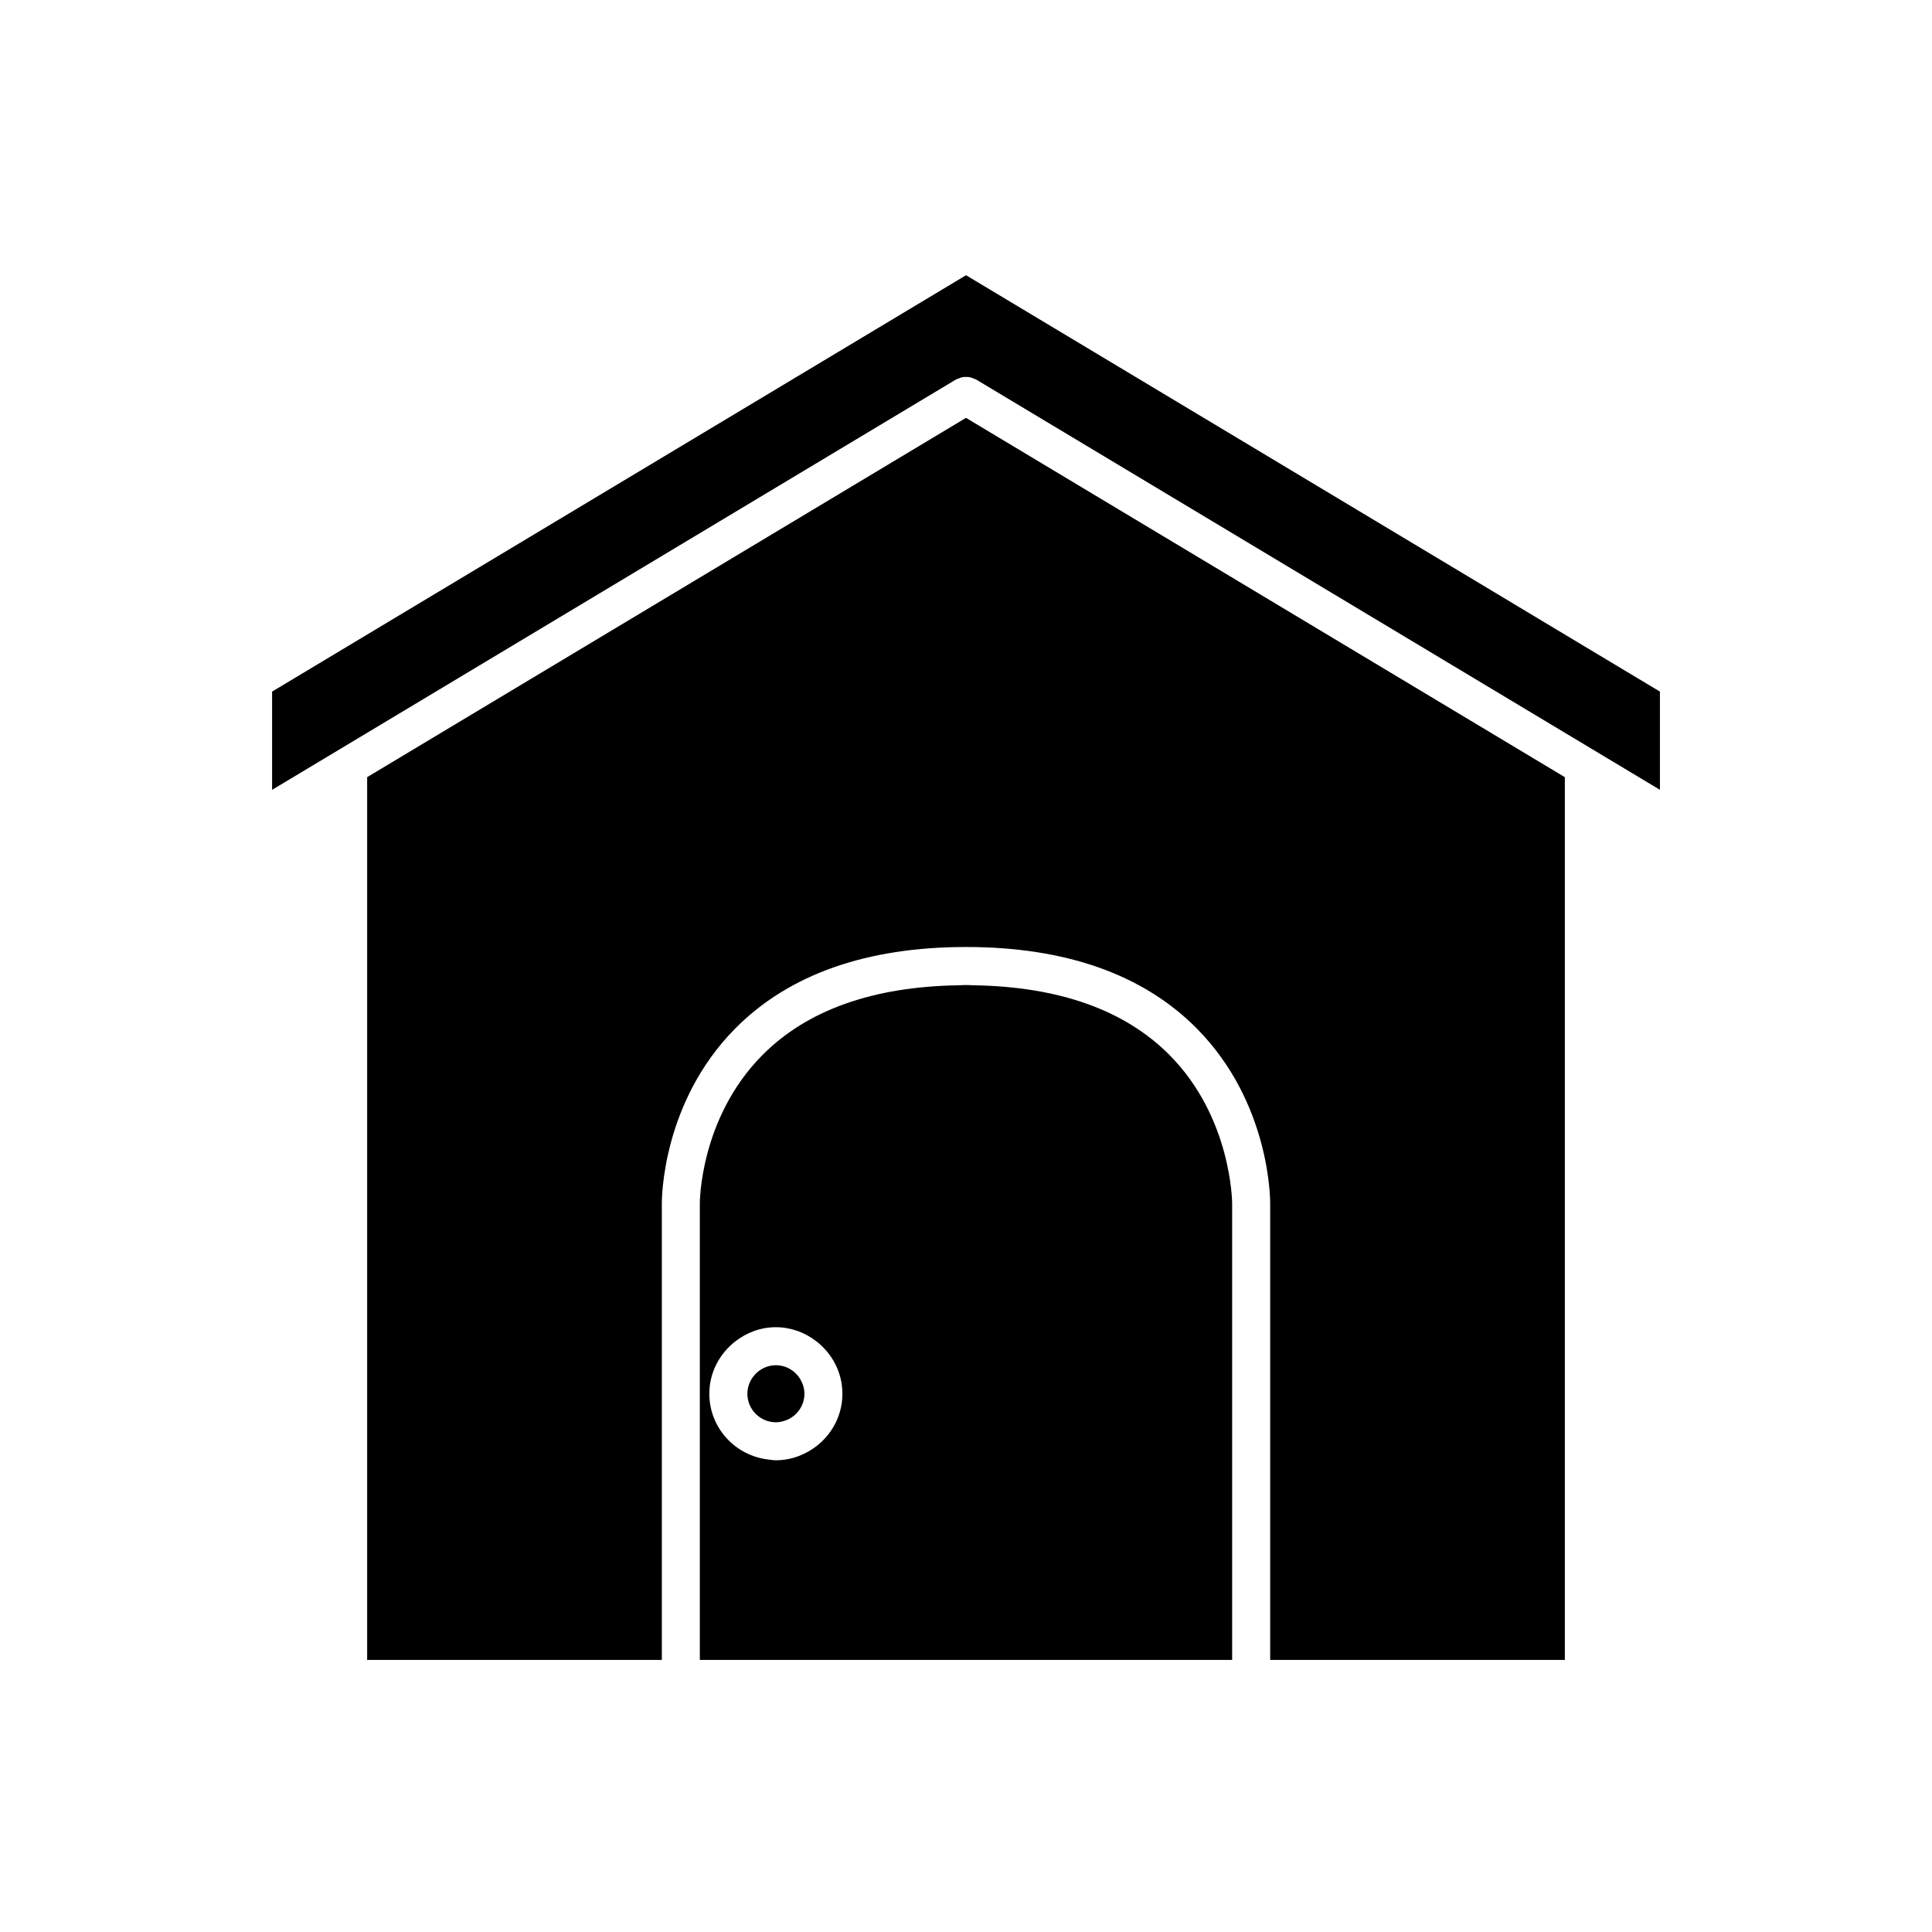
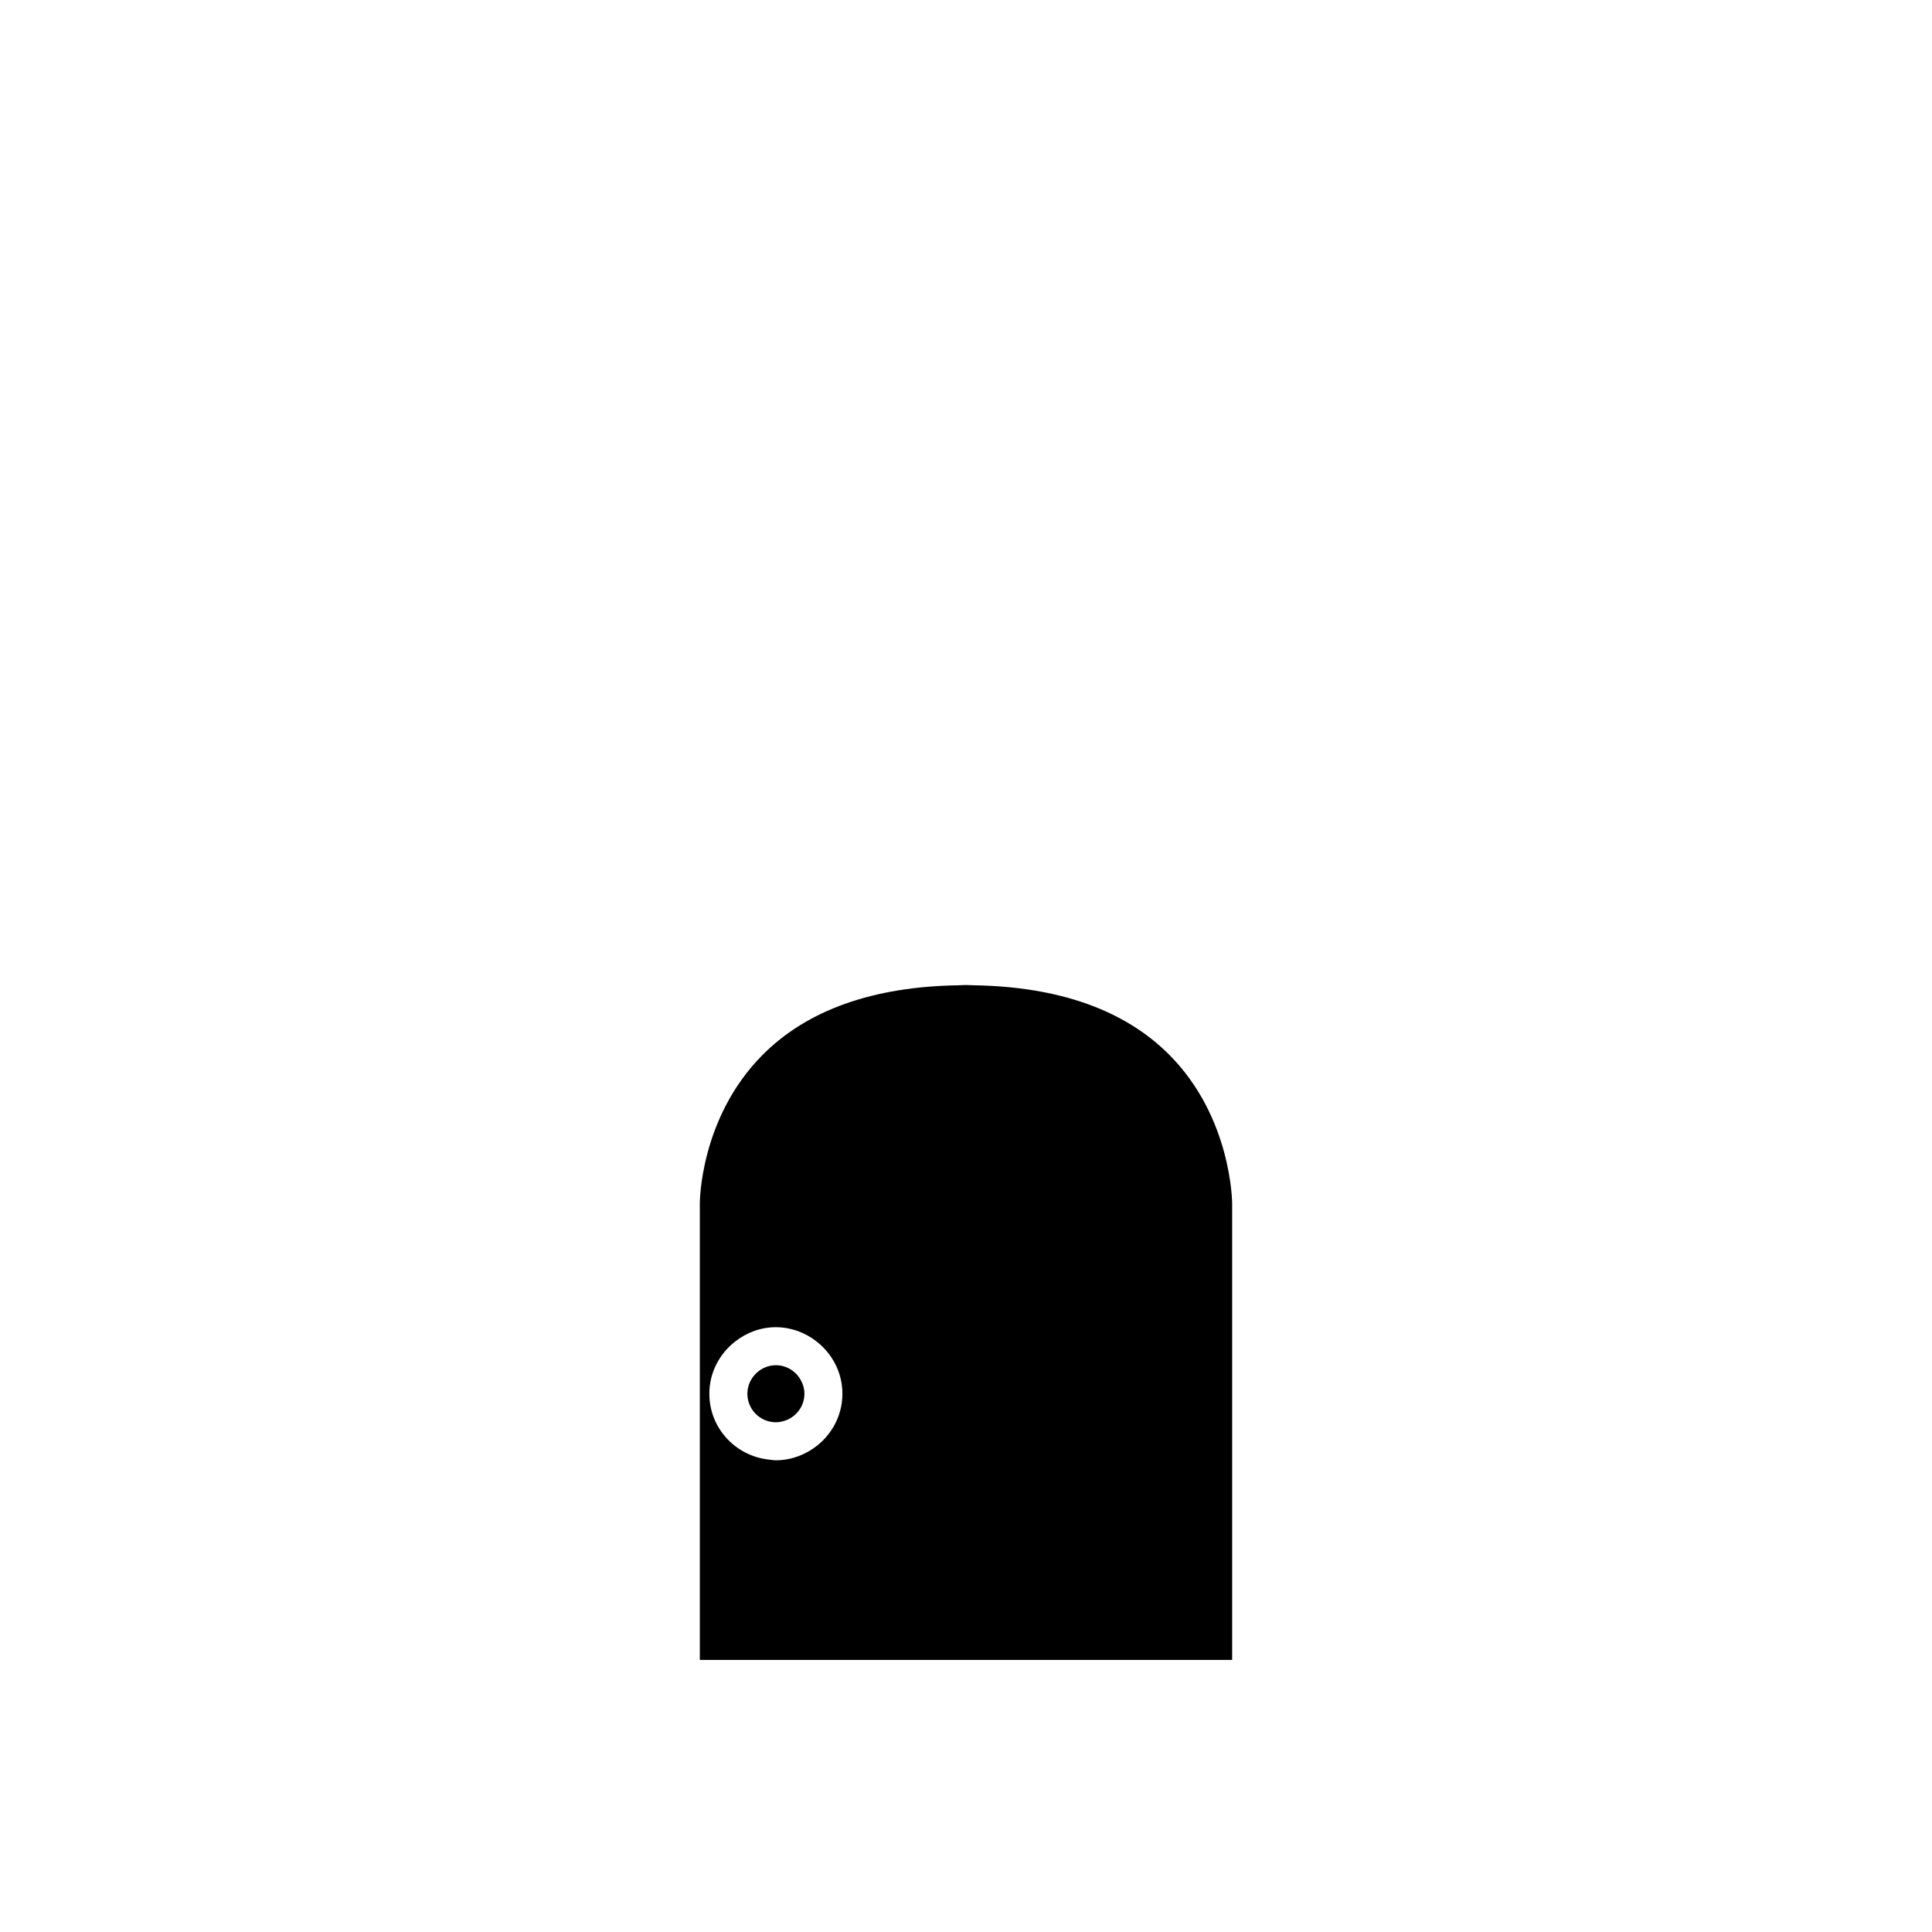
<svg xmlns="http://www.w3.org/2000/svg" fill="#000000" width="800px" height="800px" version="1.1" viewBox="144 144 512 512">
  <g>
-     <path d="m216.11 327.28v26.035l181.3-108.78c0.203-0.121 0.426-0.137 0.637-0.227 0.332-0.141 0.66-0.289 1.004-0.355 0.32-0.066 0.629-0.055 0.953-0.055 0.32 0 0.641-0.012 0.953 0.051 0.344 0.066 0.672 0.215 1.004 0.355 0.211 0.09 0.434 0.105 0.637 0.227l181.3 108.78v-26.035l-183.89-110.34z" />
    <path d="m402.04 405.11c-0.691-0.012-1.344-0.07-2.043-0.07-0.703 0-1.352 0.059-2.043 0.07-22.586 0.359-40.086 6.555-51.945 18.535-16.574 16.742-16.551 39.062-16.547 39.285v120.96h141.07v-120.91c0-0.262-0.078-22.785-16.641-39.43-11.855-11.918-29.32-18.082-51.848-18.441zm-43.43 123.33c-2.644 1.586-5.699 2.551-8.996 2.551-0.664 0-1.293-0.125-1.938-0.195-8.801-0.98-15.695-8.379-15.695-17.438 0-5.637 2.707-10.609 6.84-13.84 2.992-2.34 6.707-3.793 10.793-3.793 4.008 0 7.664 1.395 10.629 3.656 4.227 3.227 7.004 8.262 7.004 13.977 0 6.426-3.488 12-8.637 15.082z" />
-     <path d="m241.3 349.95v233.94h78.094v-120.91c-0.012-1.031-0.039-26.727 19.457-46.422 14.184-14.328 34.762-21.594 61.152-21.594s46.965 7.266 61.152 21.59c19.496 19.699 19.465 45.391 19.457 46.473v120.87h78.09v-233.94l-158.7-95.219z" />
    <path d="m349.62 505.8c-1.977 0-3.762 0.777-5.109 2.027-1.496 1.383-2.449 3.34-2.449 5.531 0 4.168 3.391 7.559 7.559 7.559 0.754 0 1.469-0.145 2.156-0.352 0.398-0.121 0.781-0.262 1.148-0.441 2.508-1.23 4.254-3.789 4.254-6.766 0-1.363-0.391-2.625-1.027-3.734-1.305-2.269-3.727-3.824-6.531-3.824z" />
  </g>
</svg>